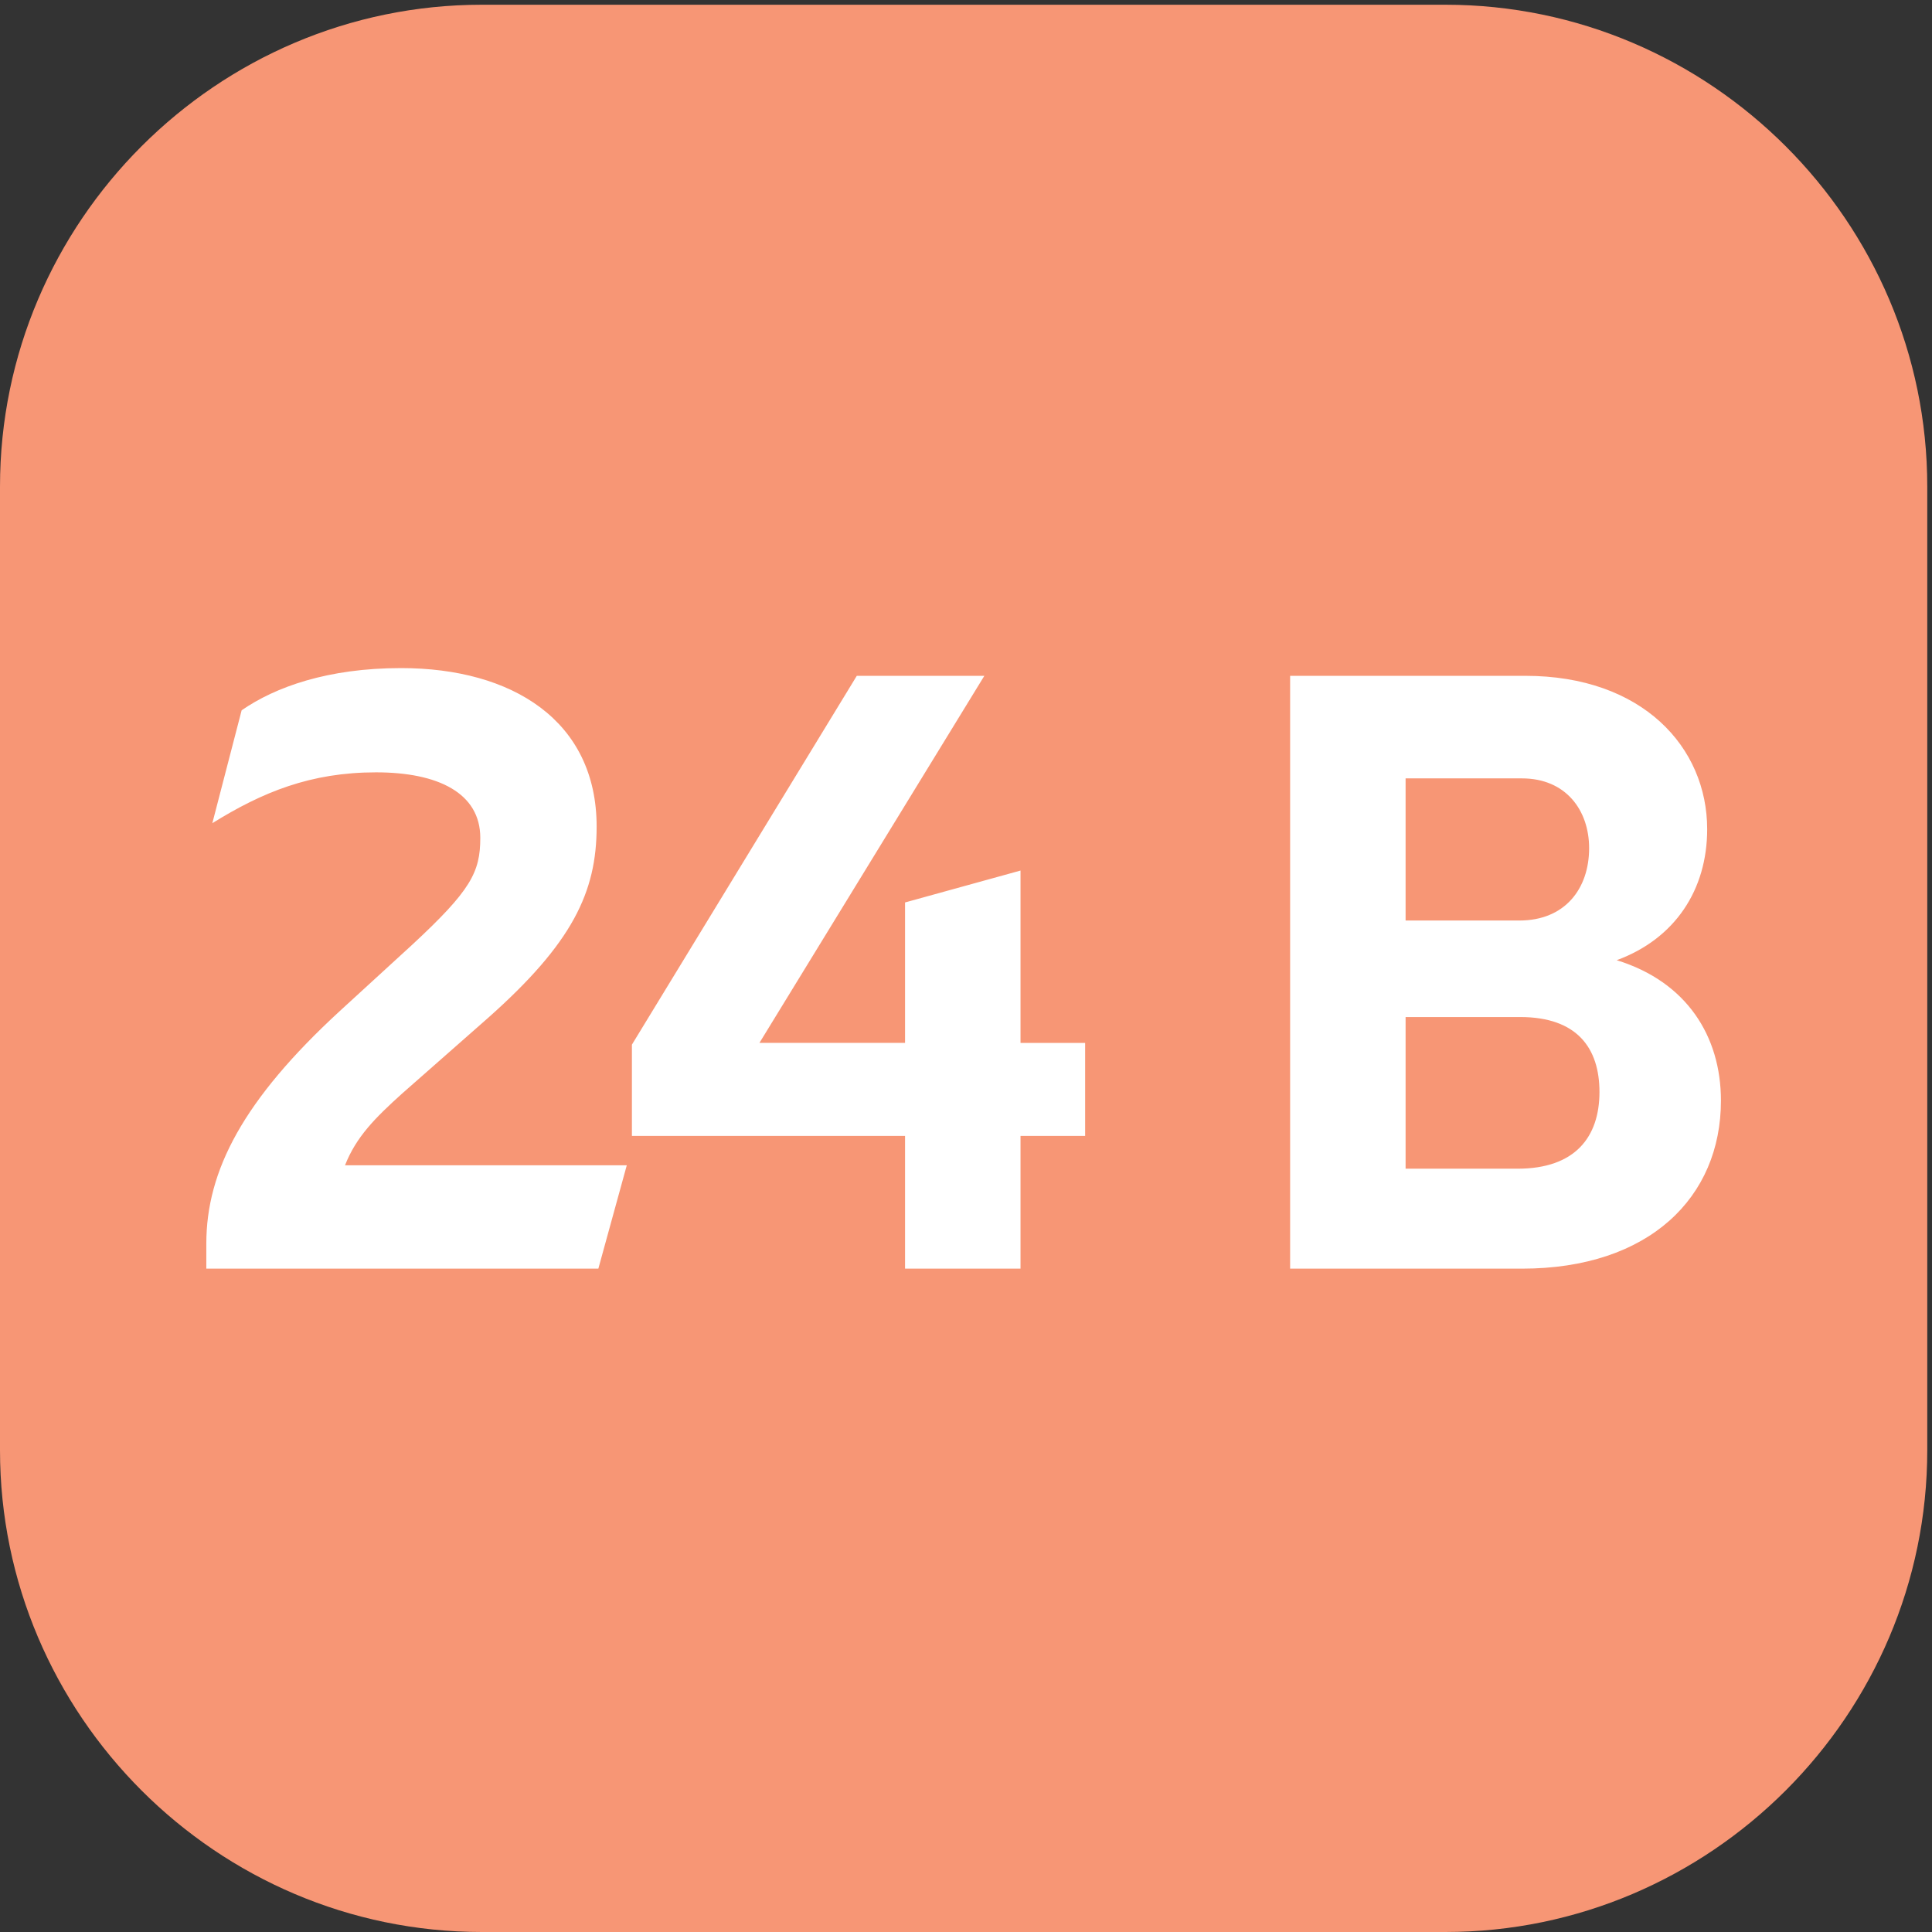
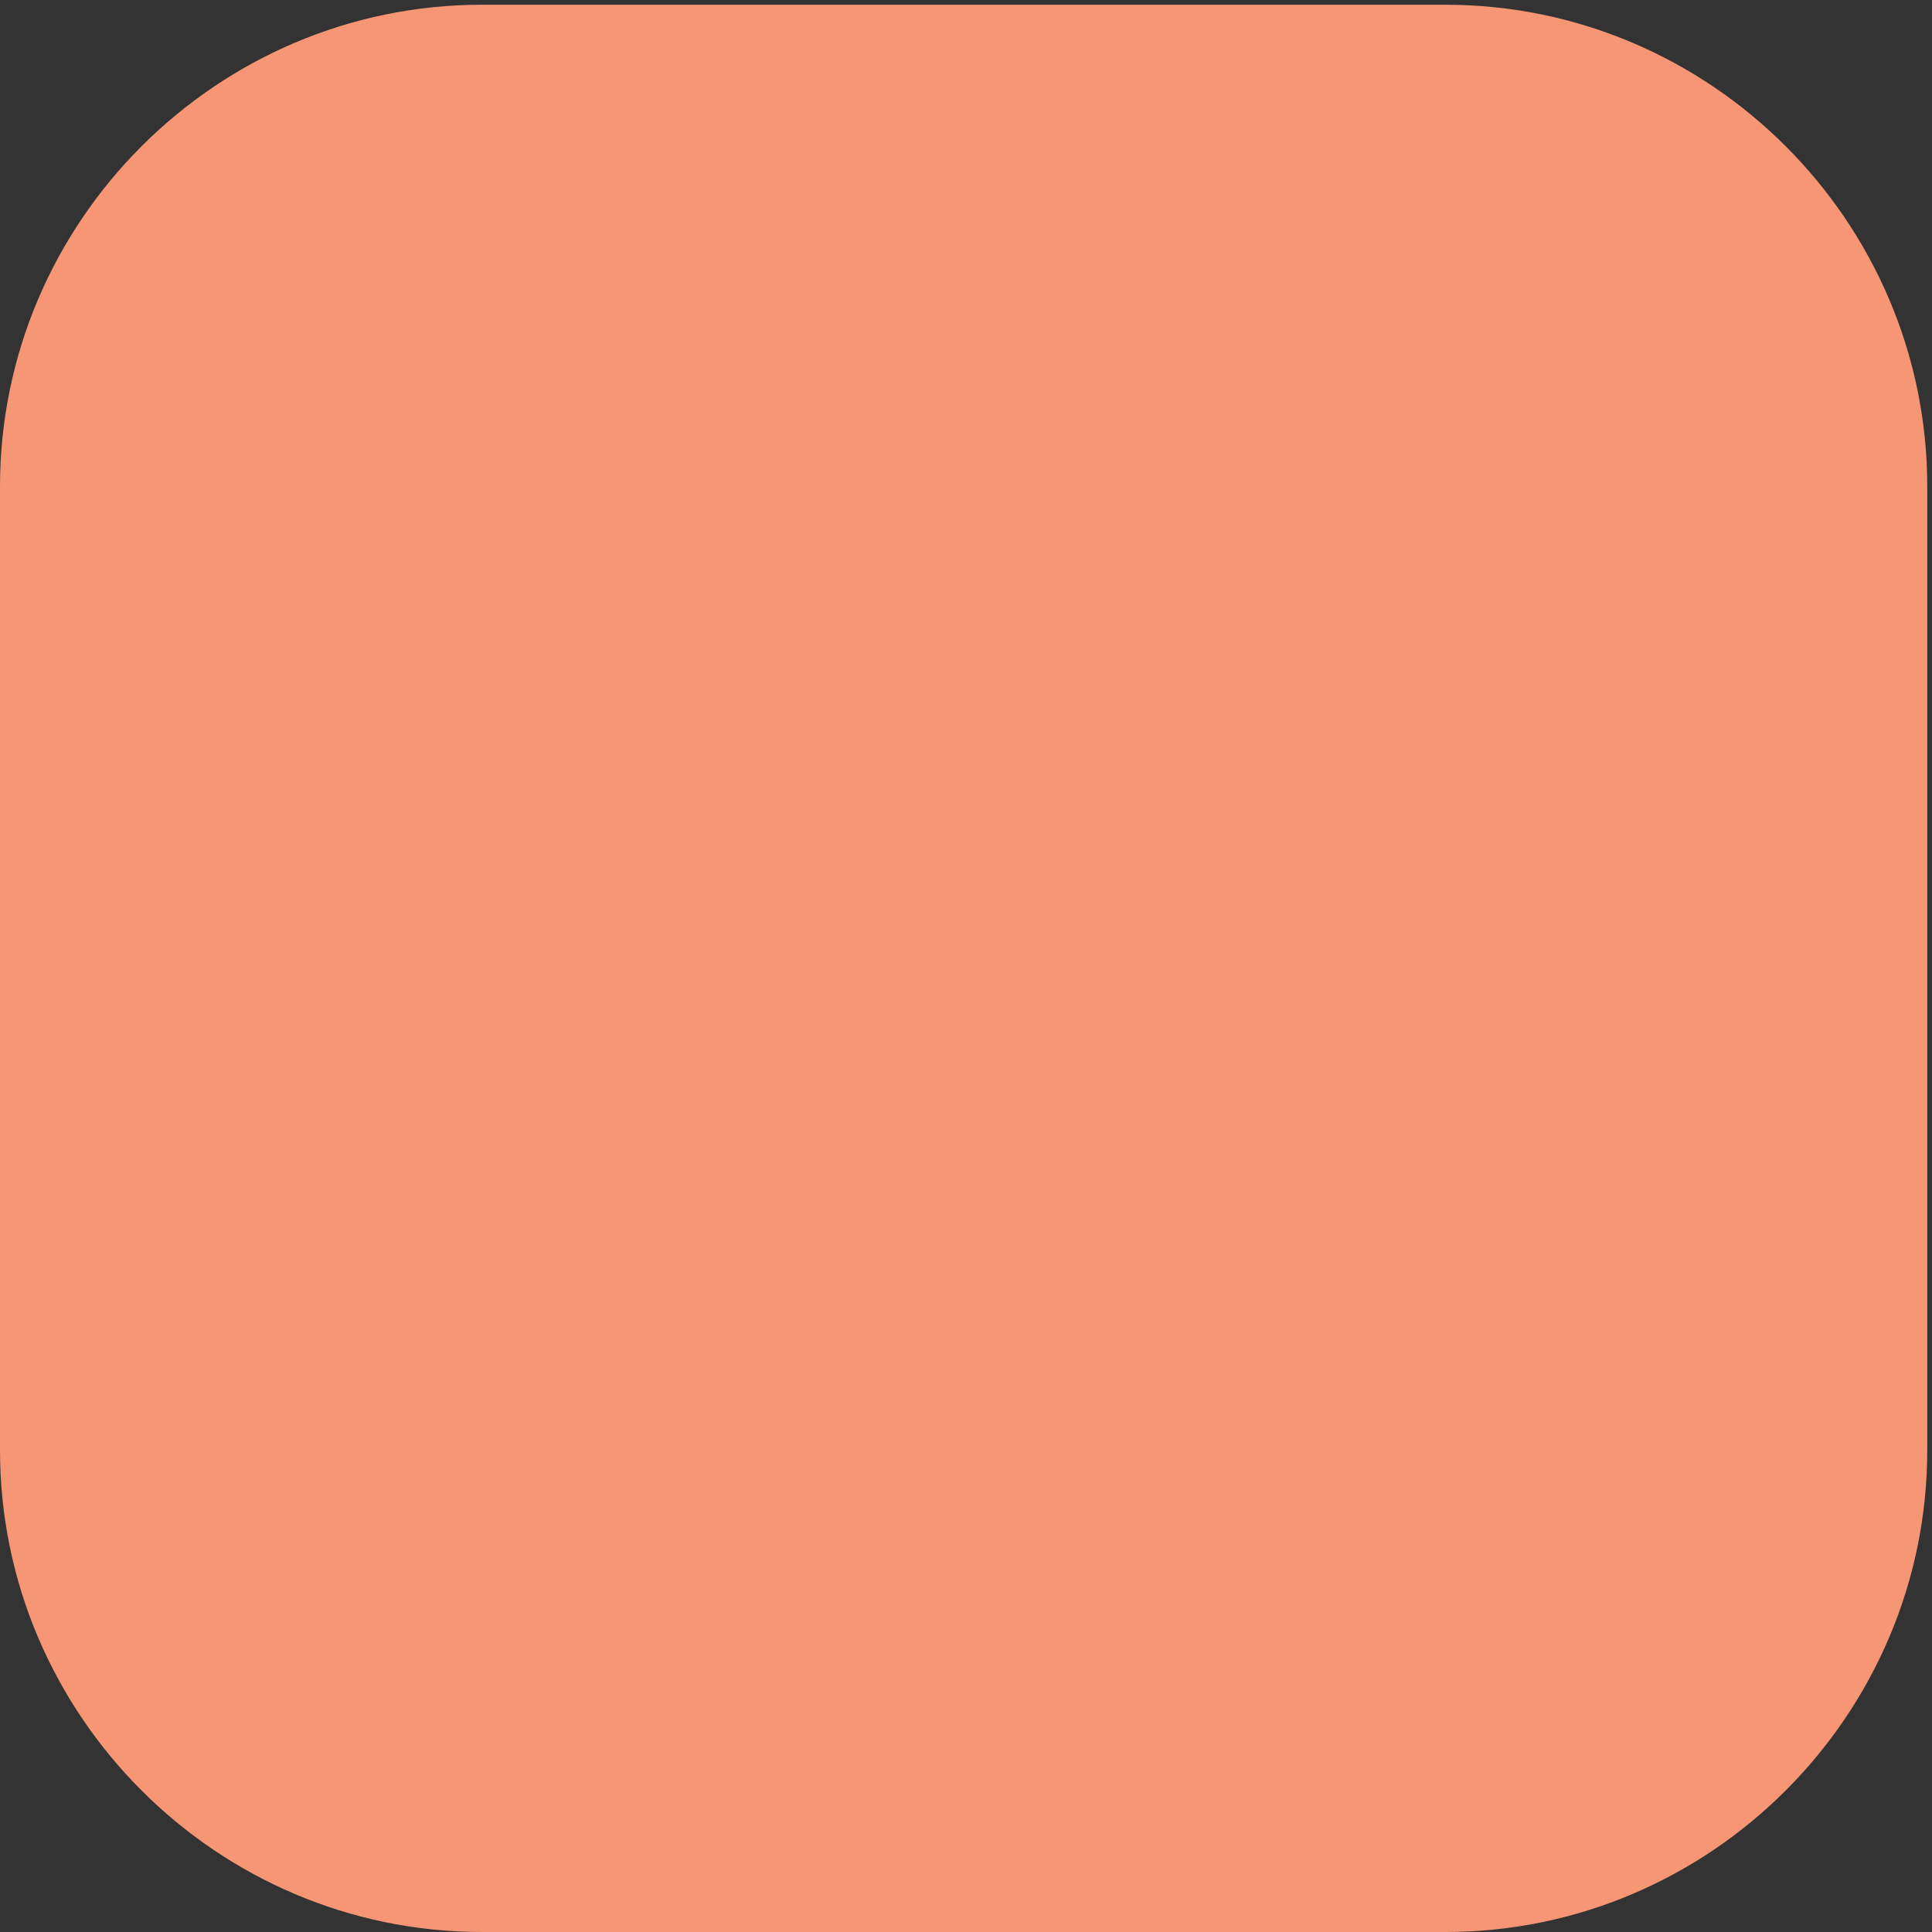
<svg xmlns="http://www.w3.org/2000/svg" width="75.587" height="75.587">
  <rect width="100%" height="100%" fill="#333333" stroke="none" />
  <path d="M425.199 566.93H141.742C63.782 566.93 0 503.148 0 425.203V141.738C0 63.781 63.781 0 141.742 0h283.457C503.148 0 566.93 63.781 566.93 141.738v283.465c0 77.945-63.782 141.727-141.731 141.727" style="fill:#f79675;fill-opacity:1;fill-rule:nonzero;stroke:none" transform="matrix(.133 0 0 -.133 0 75.587)" />
-   <path d="M71.082 359.383c9.883 6.84 25.344 12.414 46.891 12.414 32.699 0 57.535-15.457 57.535-46.633 0-19.266-7.094-34.223-31.942-56.273l-25.339-22.305c-7.864-7.094-13.438-12.668-16.735-21.043h82.887l-8.367-30.41H60.692v7.351c0 21.539 10.894 42.325 39.28 68.442l21.298 19.504c17.23 15.98 20.015 21.297 20.015 31.433 0 13.18-12.418 19.266-30.664 19.266-19.265 0-33.46-5.828-48.16-14.957zM185.887 234.176v26.855l66.152 108.489h37.52l-66.161-107.977h42.836v41.312l33.965 9.383v-50.695h19.008v-27.367h-19.008v-39.043h-33.965v39.043zM413.473 269.148v-44.613h32.949c16.98 0 24.082 9.383 24.082 22.563 0 12.922-6.59 22.05-23.324 22.05zm0 28.391h33.461c13.425 0 20.527 9.367 20.527 21.281 0 11.164-6.844 20.532-19.77 20.532h-34.218zm-33.965 71.981h69.195c34.469 0 53.485-21.04 53.485-45.125 0-17.743-9.383-32.188-26.614-38.528 20.528-6.324 30.664-22.293 30.664-41.316 0-28.375-21.035-49.418-58.547-49.418h-68.183z" style="fill:#fff;fill-opacity:1;fill-rule:nonzero;stroke:none" transform="matrix(.133 0 0 -.133 0 75.587)" />
</svg>